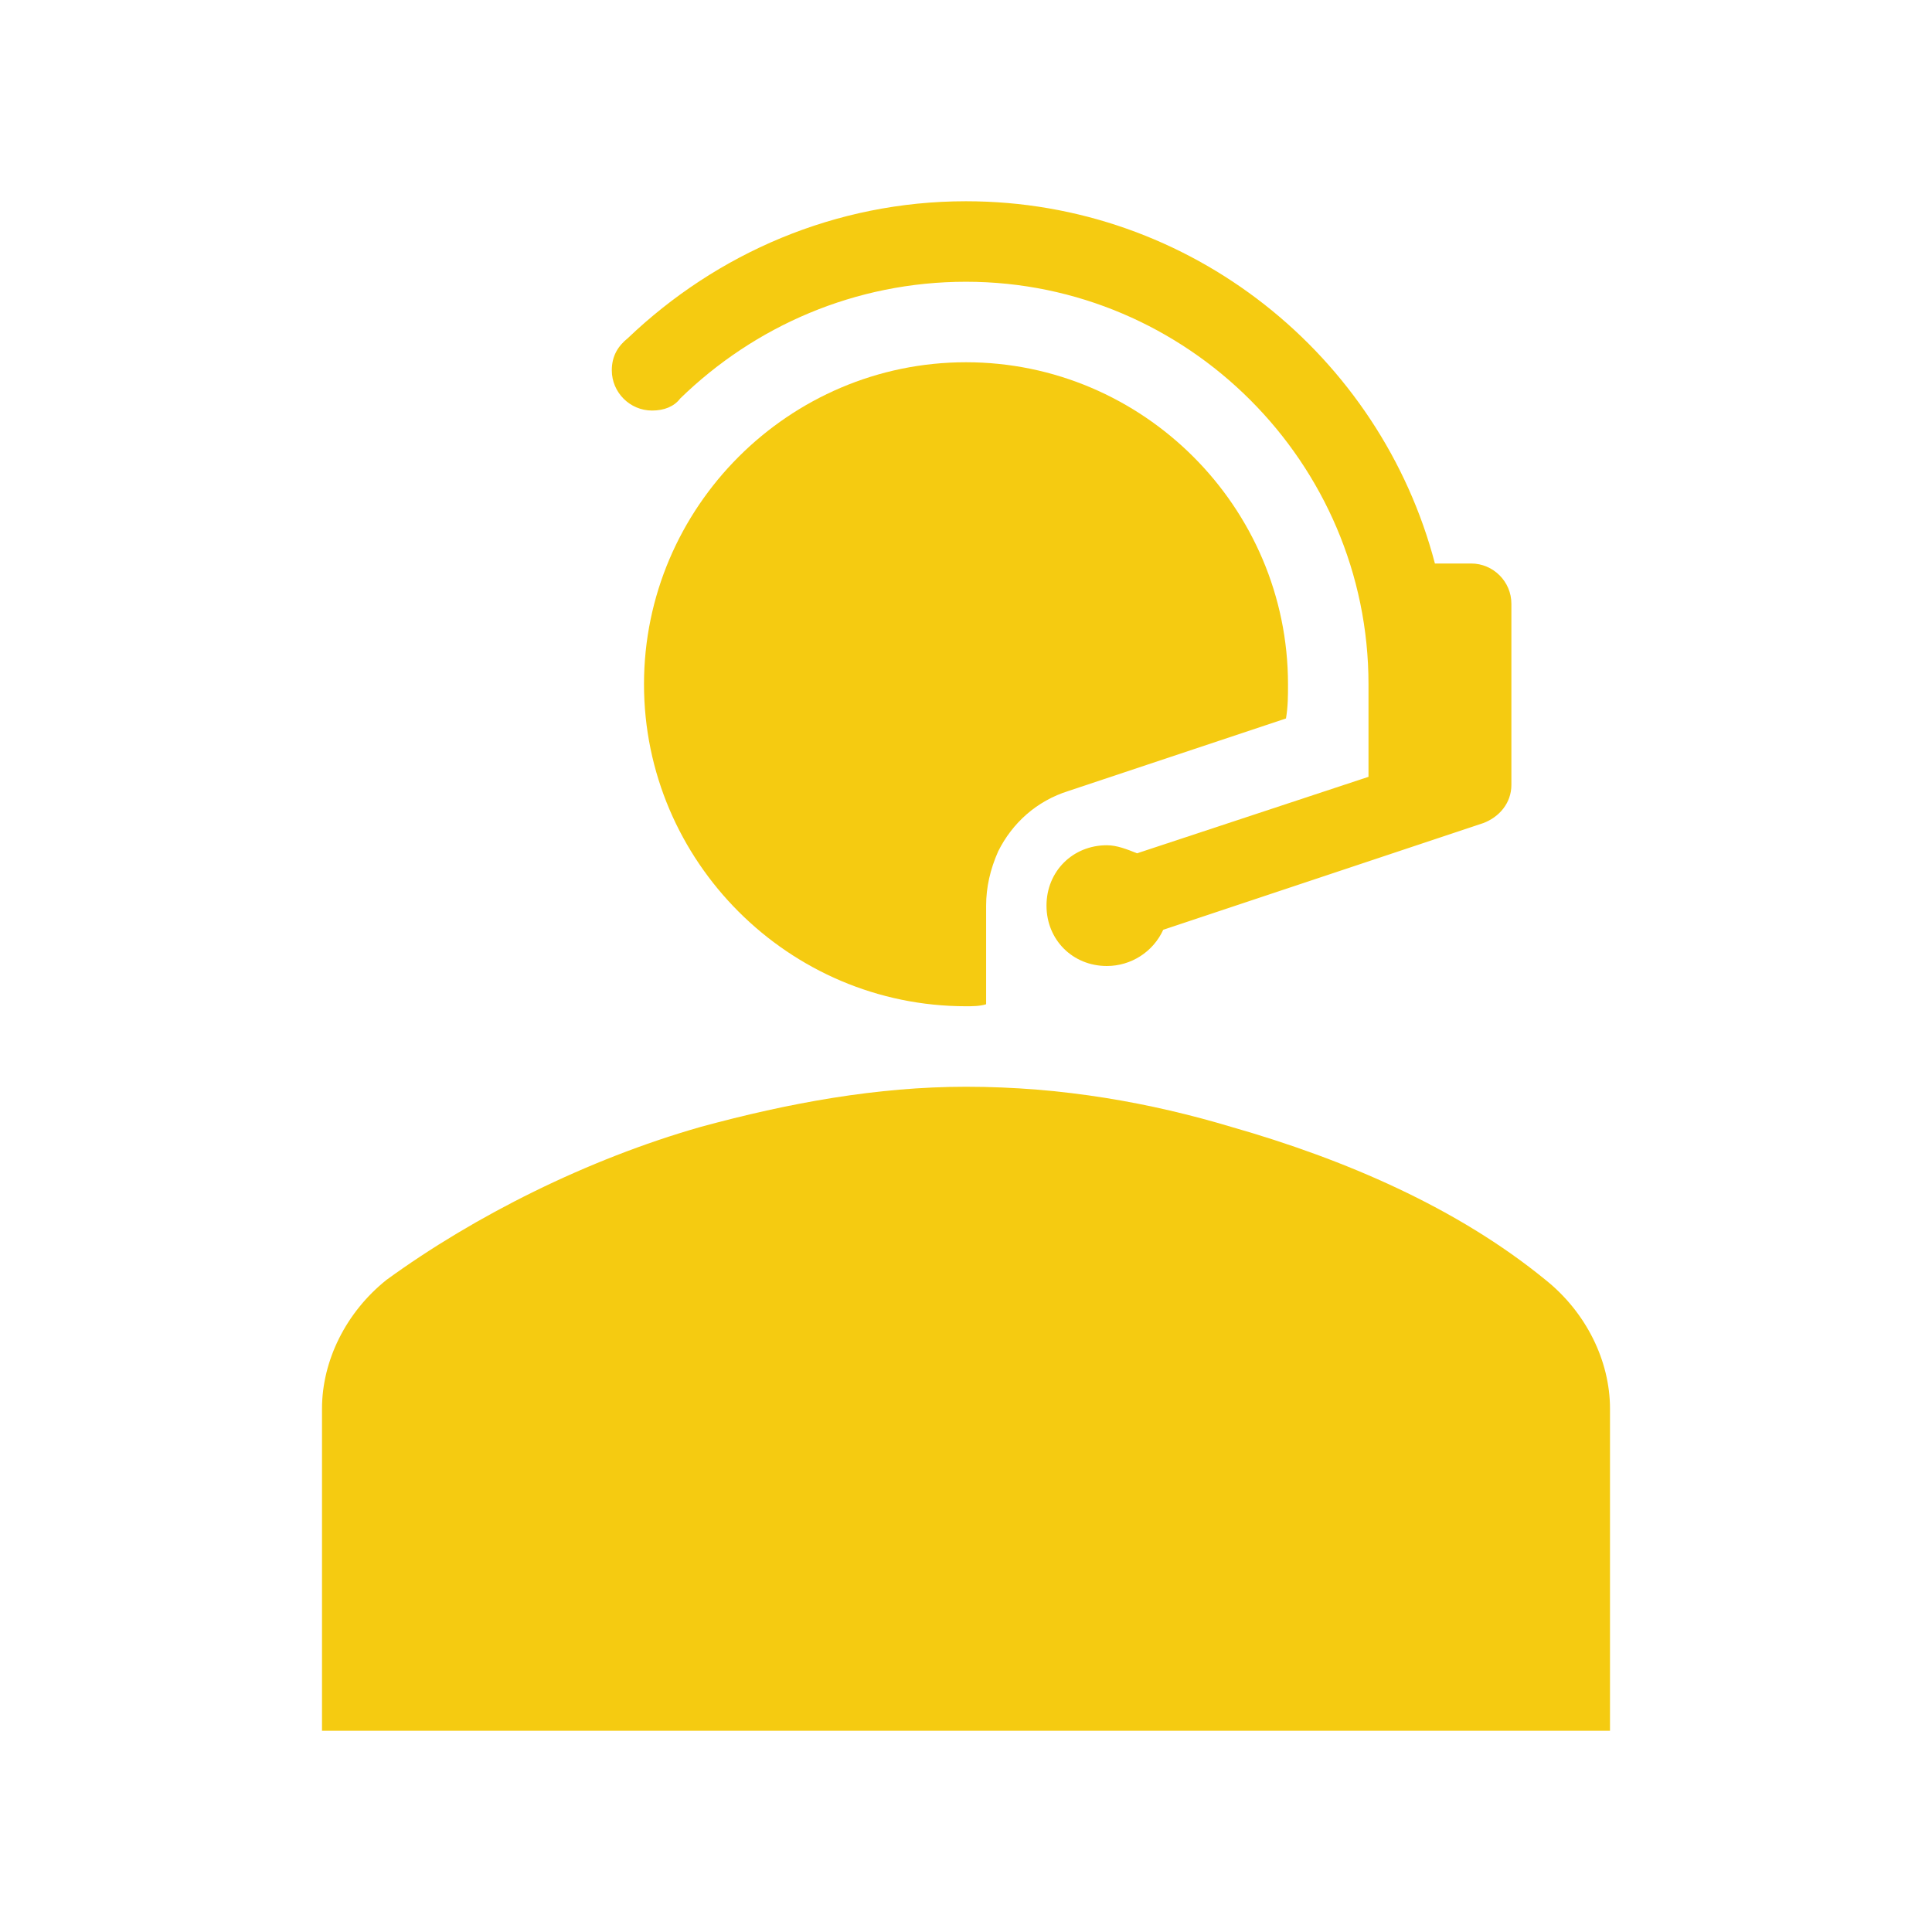
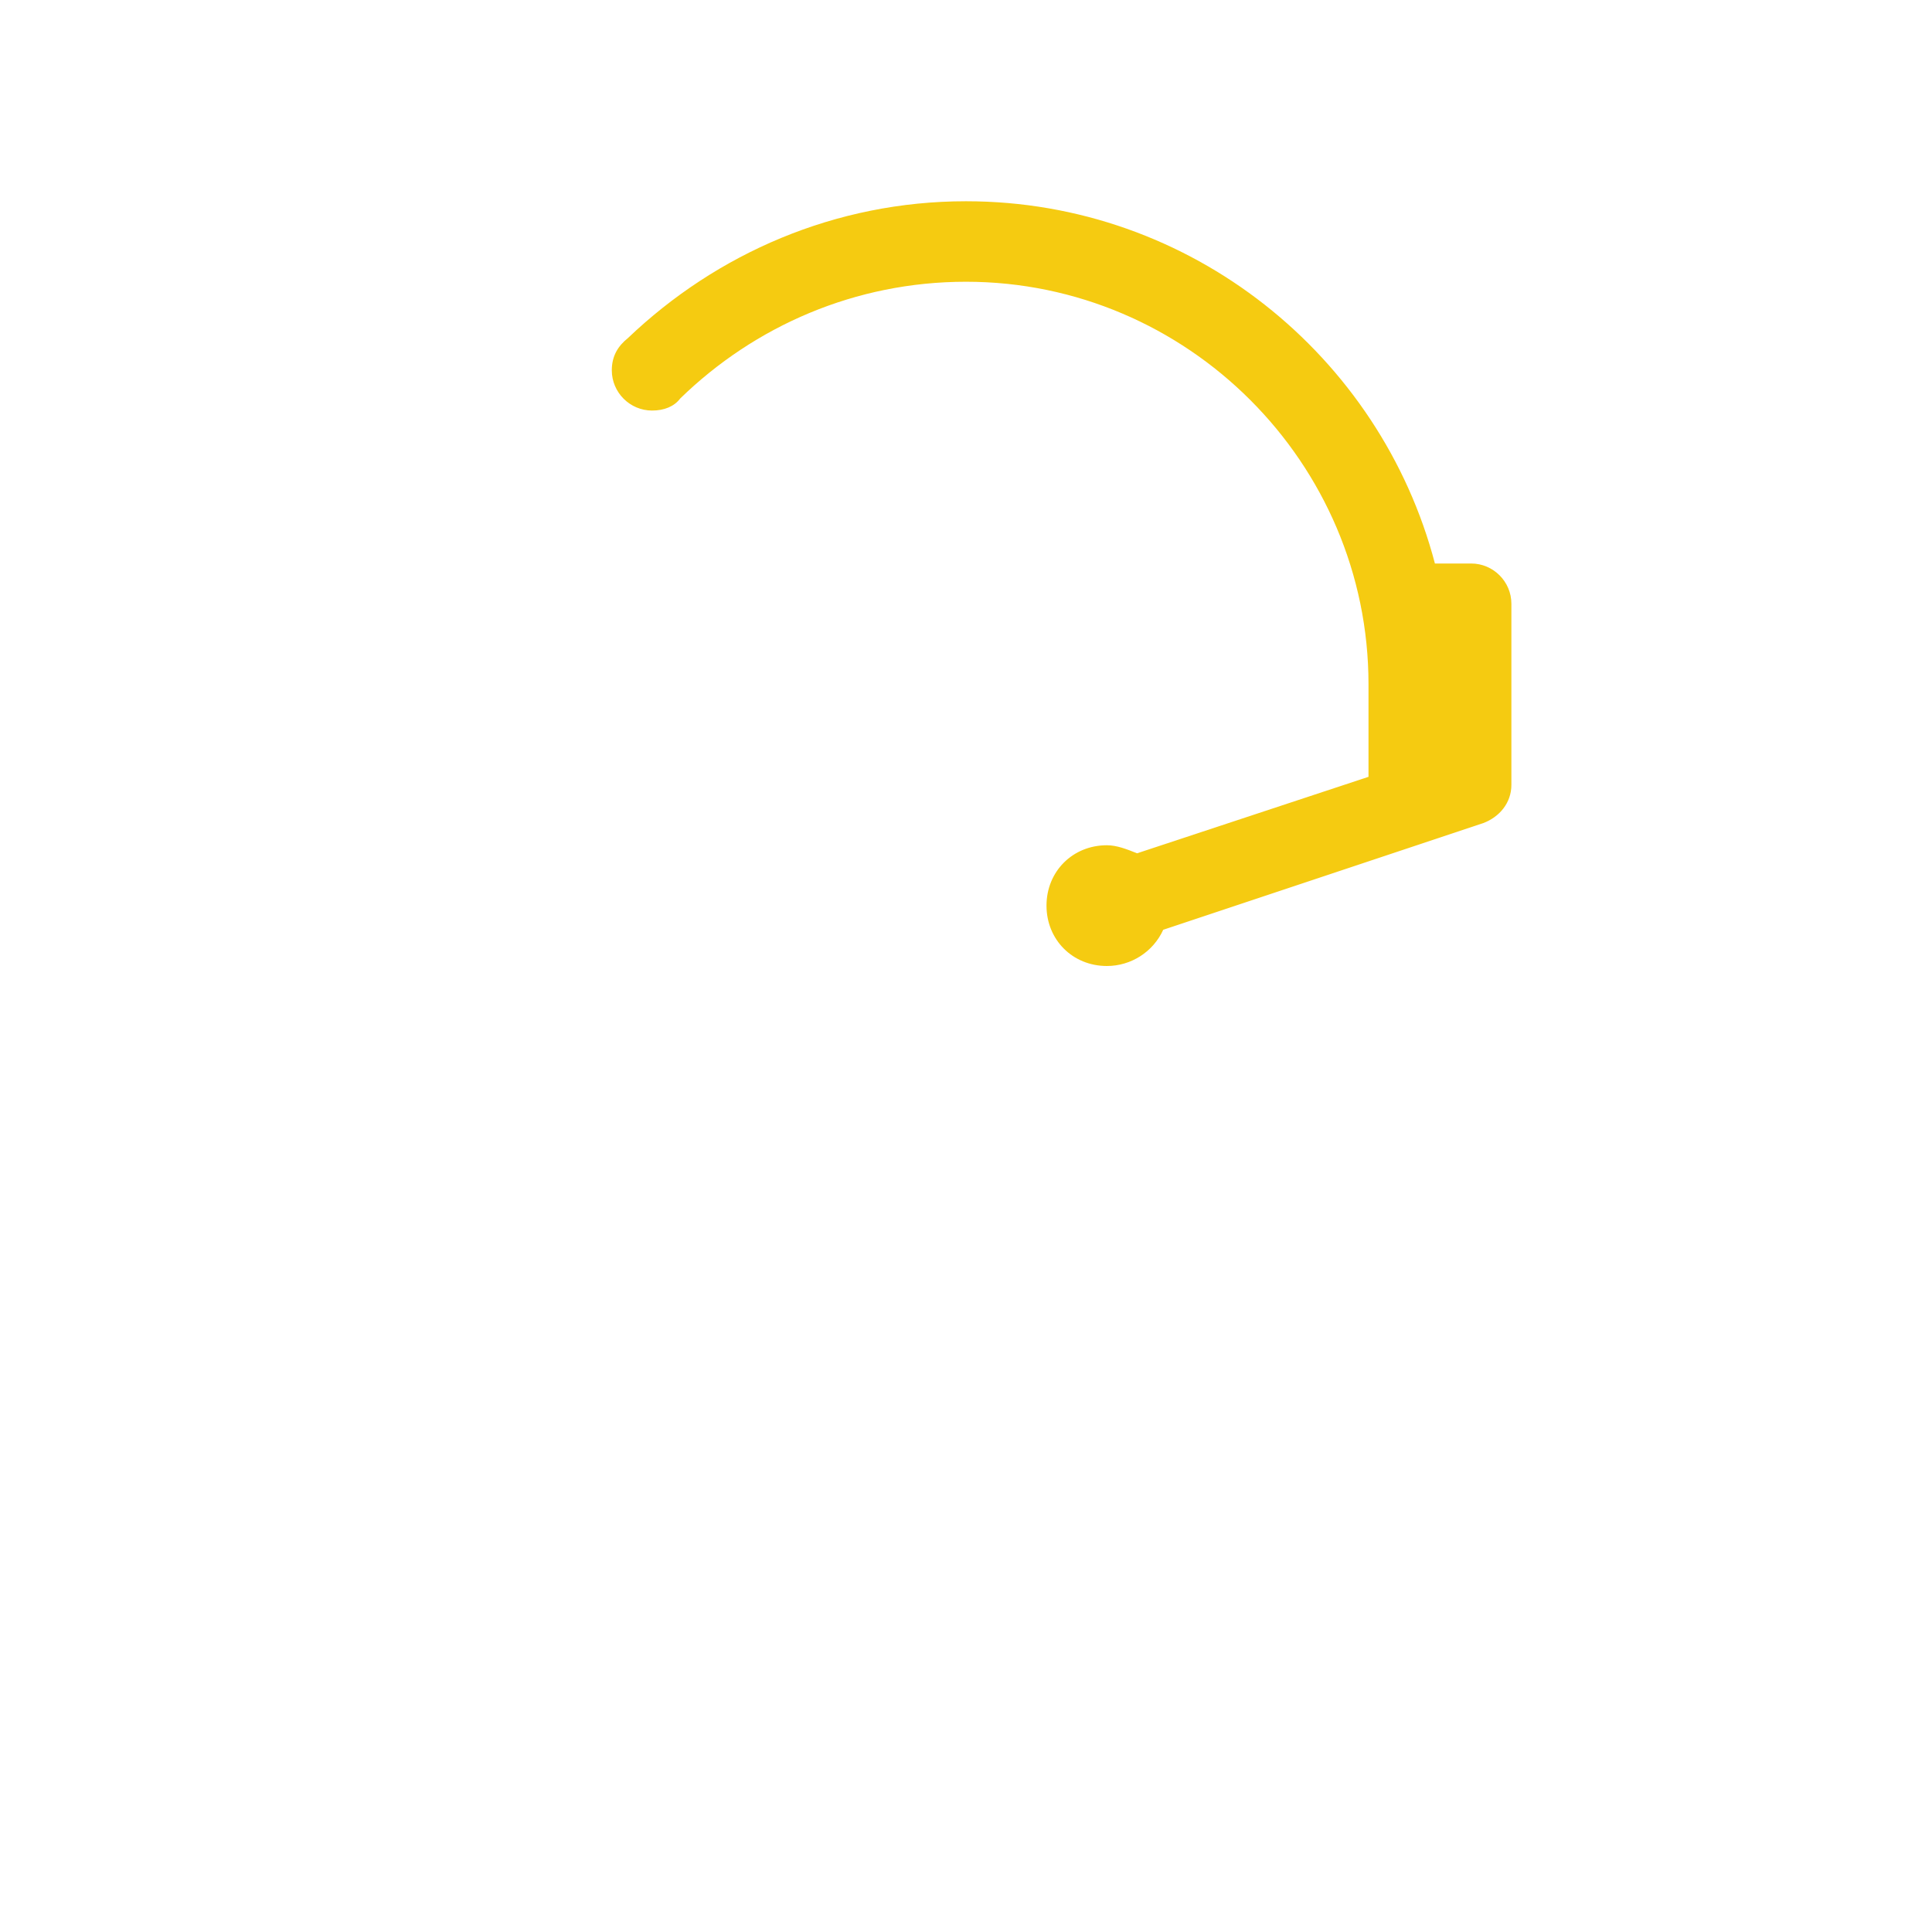
<svg xmlns="http://www.w3.org/2000/svg" xmlns:ns1="http://sodipodi.sourceforge.net/DTD/sodipodi-0.dtd" xmlns:ns2="http://www.inkscape.org/namespaces/inkscape" version="1.1" viewBox="0 0 96 96" id="Icons_CallCenter" overflow="hidden" ns1:docname="servicio2.svg" ns2:version="0.92.3 (2405546, 2018-03-11)">
  <defs id="defs5699" />
  <ns1:namedview pagecolor="#ffffff" bordercolor="#666666" borderopacity="1" objecttolerance="10" gridtolerance="10" guidetolerance="10" ns2:pageopacity="0" ns2:pageshadow="2" ns2:window-width="1920" ns2:window-height="1051" id="namedview5697" showgrid="false" ns2:zoom="2.4583333" ns2:cx="-22.372881" ns2:cy="48" ns2:window-x="-9" ns2:window-y="-9" ns2:window-maximized="1" ns2:current-layer="Icons_CallCenter" />
-   <path d=" M 76.8 63.6 C 72.4 60 66.8 57.6 61.2 56 C 57.2 54.8 52.8 54 48 54 C 43.6 54 39.2 54.8 34.8 56 C 29.2 57.6 23.6 60.4 19.2 63.6 C 17.2 65.2 16 67.6 16 70 L 16 86 L 80 86 L 80 70 C 80 67.6 78.8 65.2 76.8 63.6 Z" id="path5690" style="fill:#f5cb11;fill-opacity:1" />
  <path d=" M 32.4 20.4 C 33 20.4 33.5 20.2 33.8 19.8 L 33.8 19.8 C 37.5 16.2 42.5 14 48 14 C 59 14 68 23 68 34 L 68 38.6 L 56.5 42.4 C 56 42.2 55.5 42 55 42 C 53.3 42 52 43.3 52 45 C 52 46.7 53.3 48 55 48 C 56.2 48 57.3 47.3 57.8 46.2 L 73.7 40.9 C 74.5 40.6 75.1 39.9 75.1 39 L 75.1 30 C 75.1 28.9 74.2 28 73.1 28 L 71.3 28 C 68.6 17.7 59.2 10 48 10 C 41.5 10 35.6 12.6 31.2 16.8 C 30.7 17.2 30.4 17.7 30.4 18.4 C 30.4 19.5 31.3 20.4 32.4 20.4 Z" id="path5692" style="fill:#f5cb11;fill-opacity:1" />
-   <path d=" M 63.9 35.7 C 64 35.1 64 34.6 64 34 C 64 25.2 56.8 18 48 18 C 39.2 18 32 25.2 32 34 C 32 42.8 39.2 50 48 50 C 48.3 50 48.7 50 49 49.9 L 49 45 L 49 45 C 49 44.1 49.2 43.2 49.6 42.3 C 50.3 40.9 51.5 39.8 53.1 39.3 L 63.9 35.7 Z" id="path5694" style="fill:#f5cb11;fill-opacity:1" />
</svg>